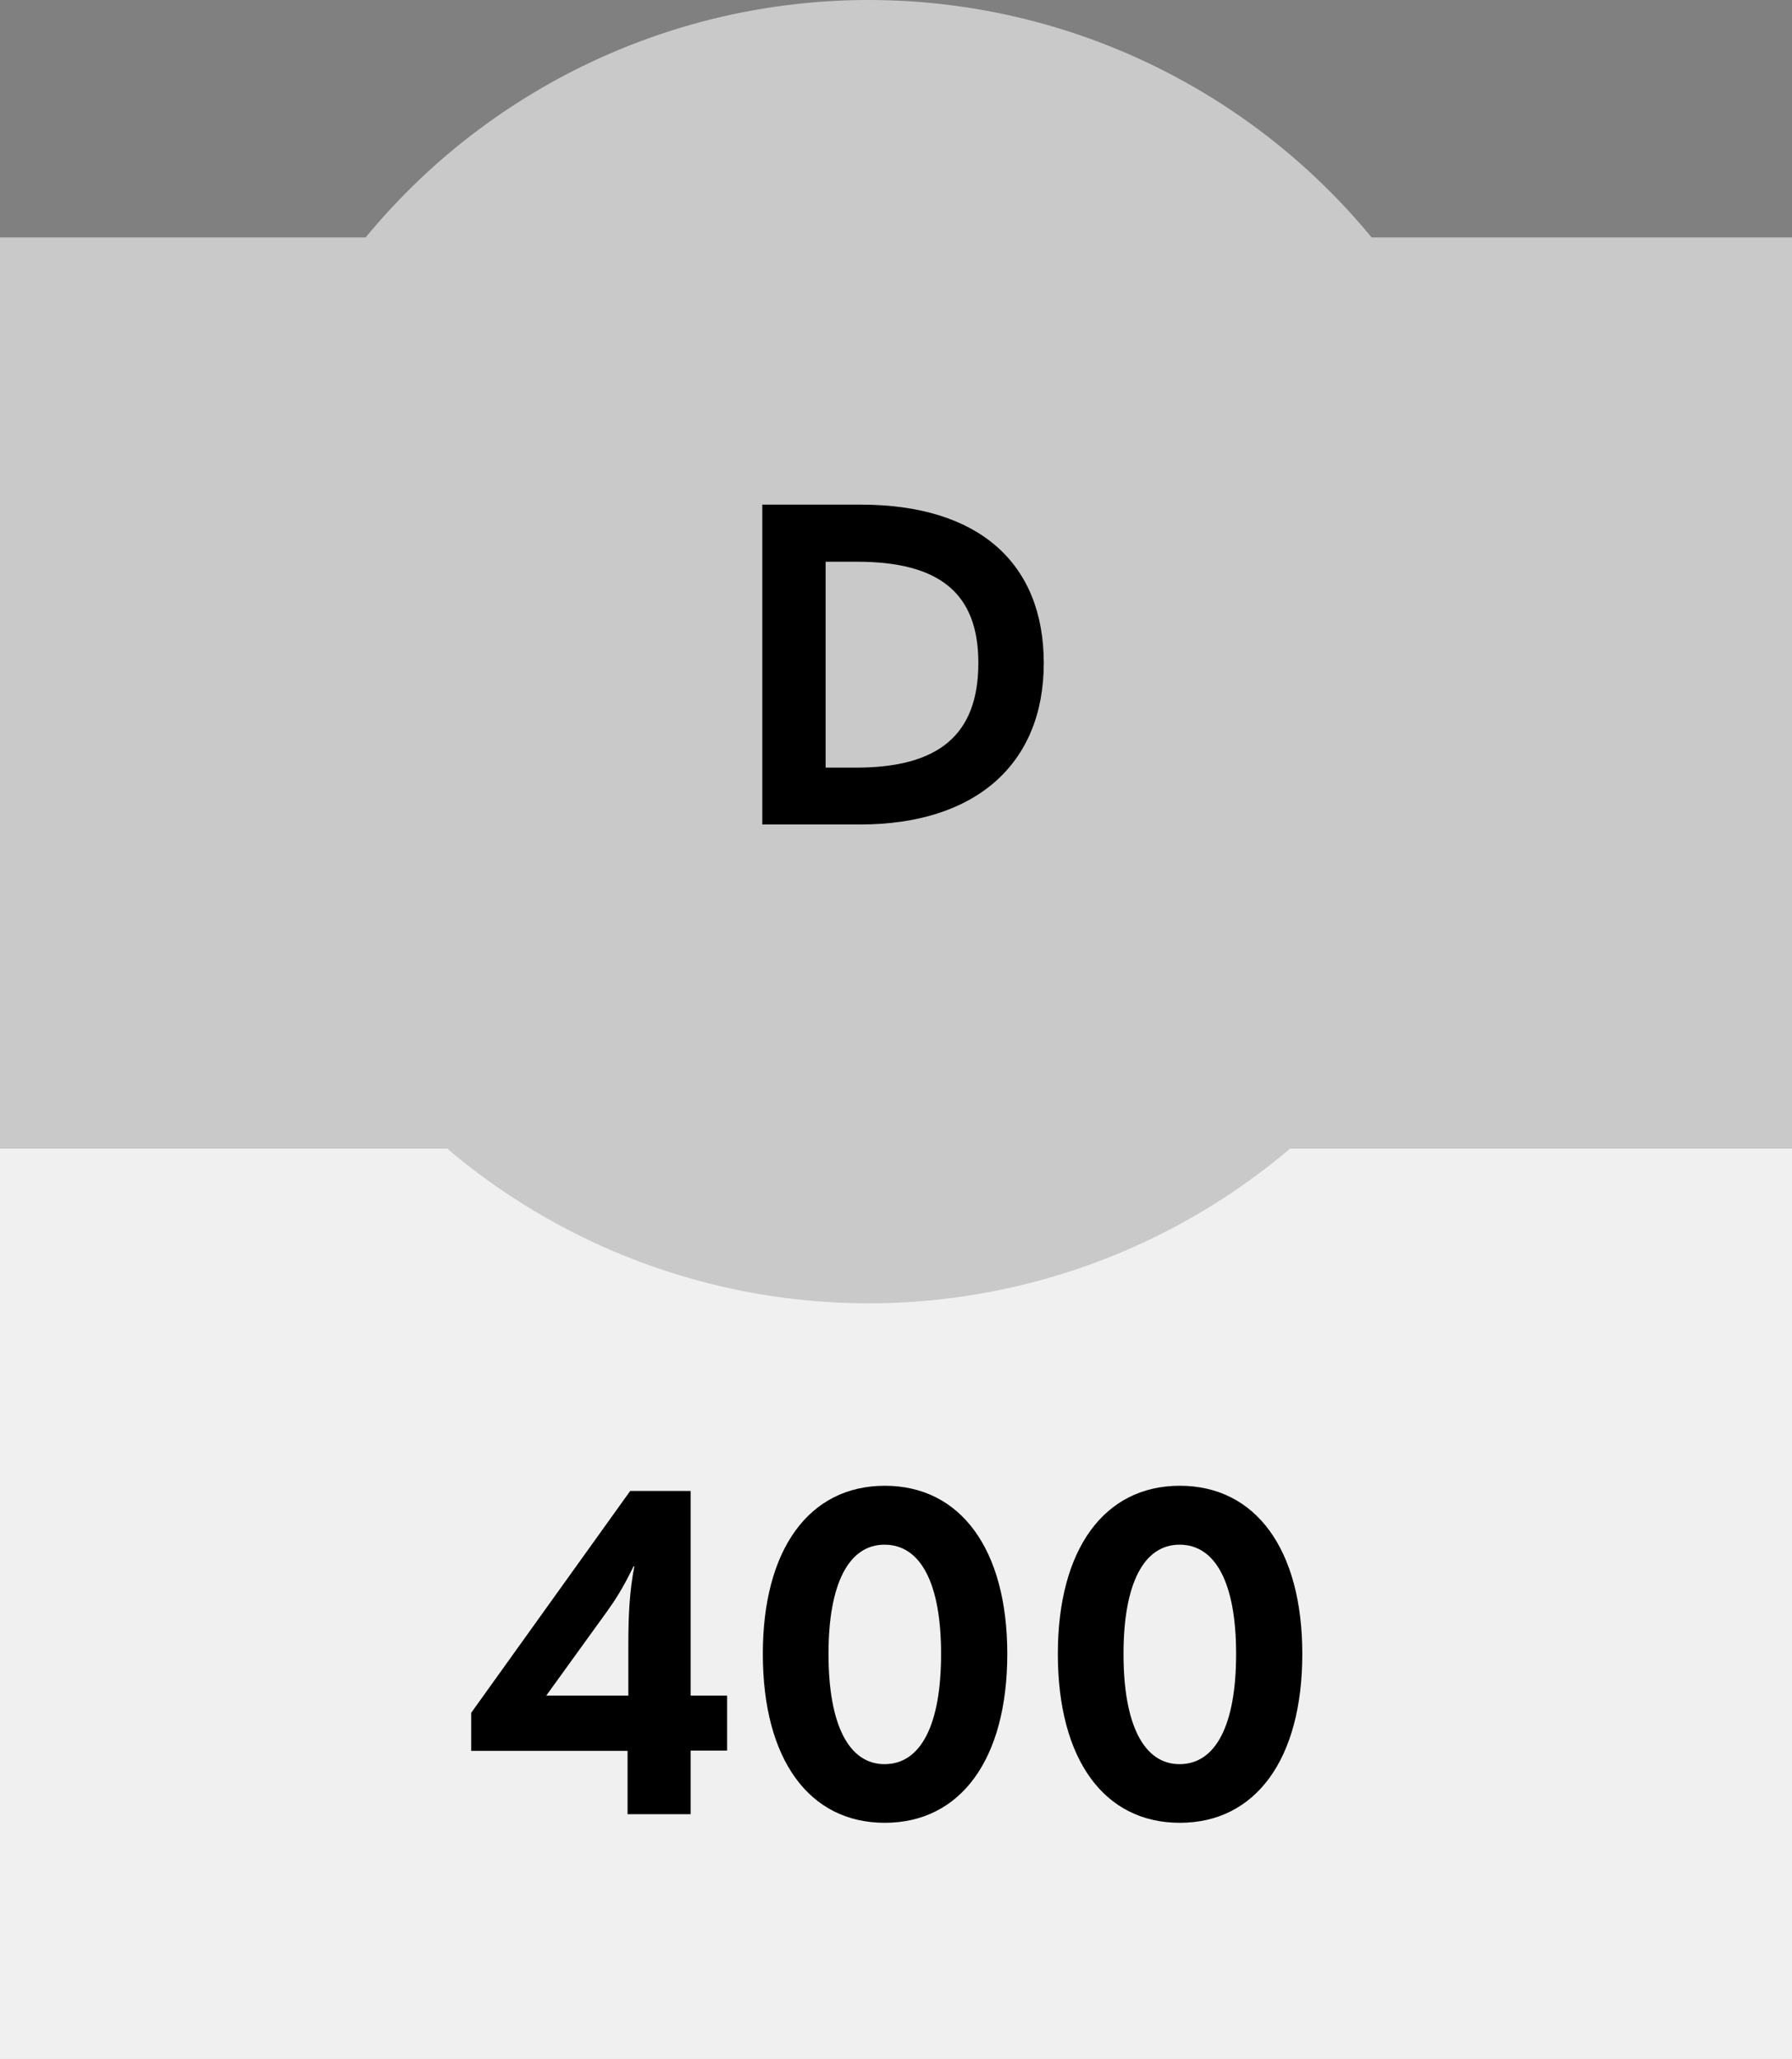
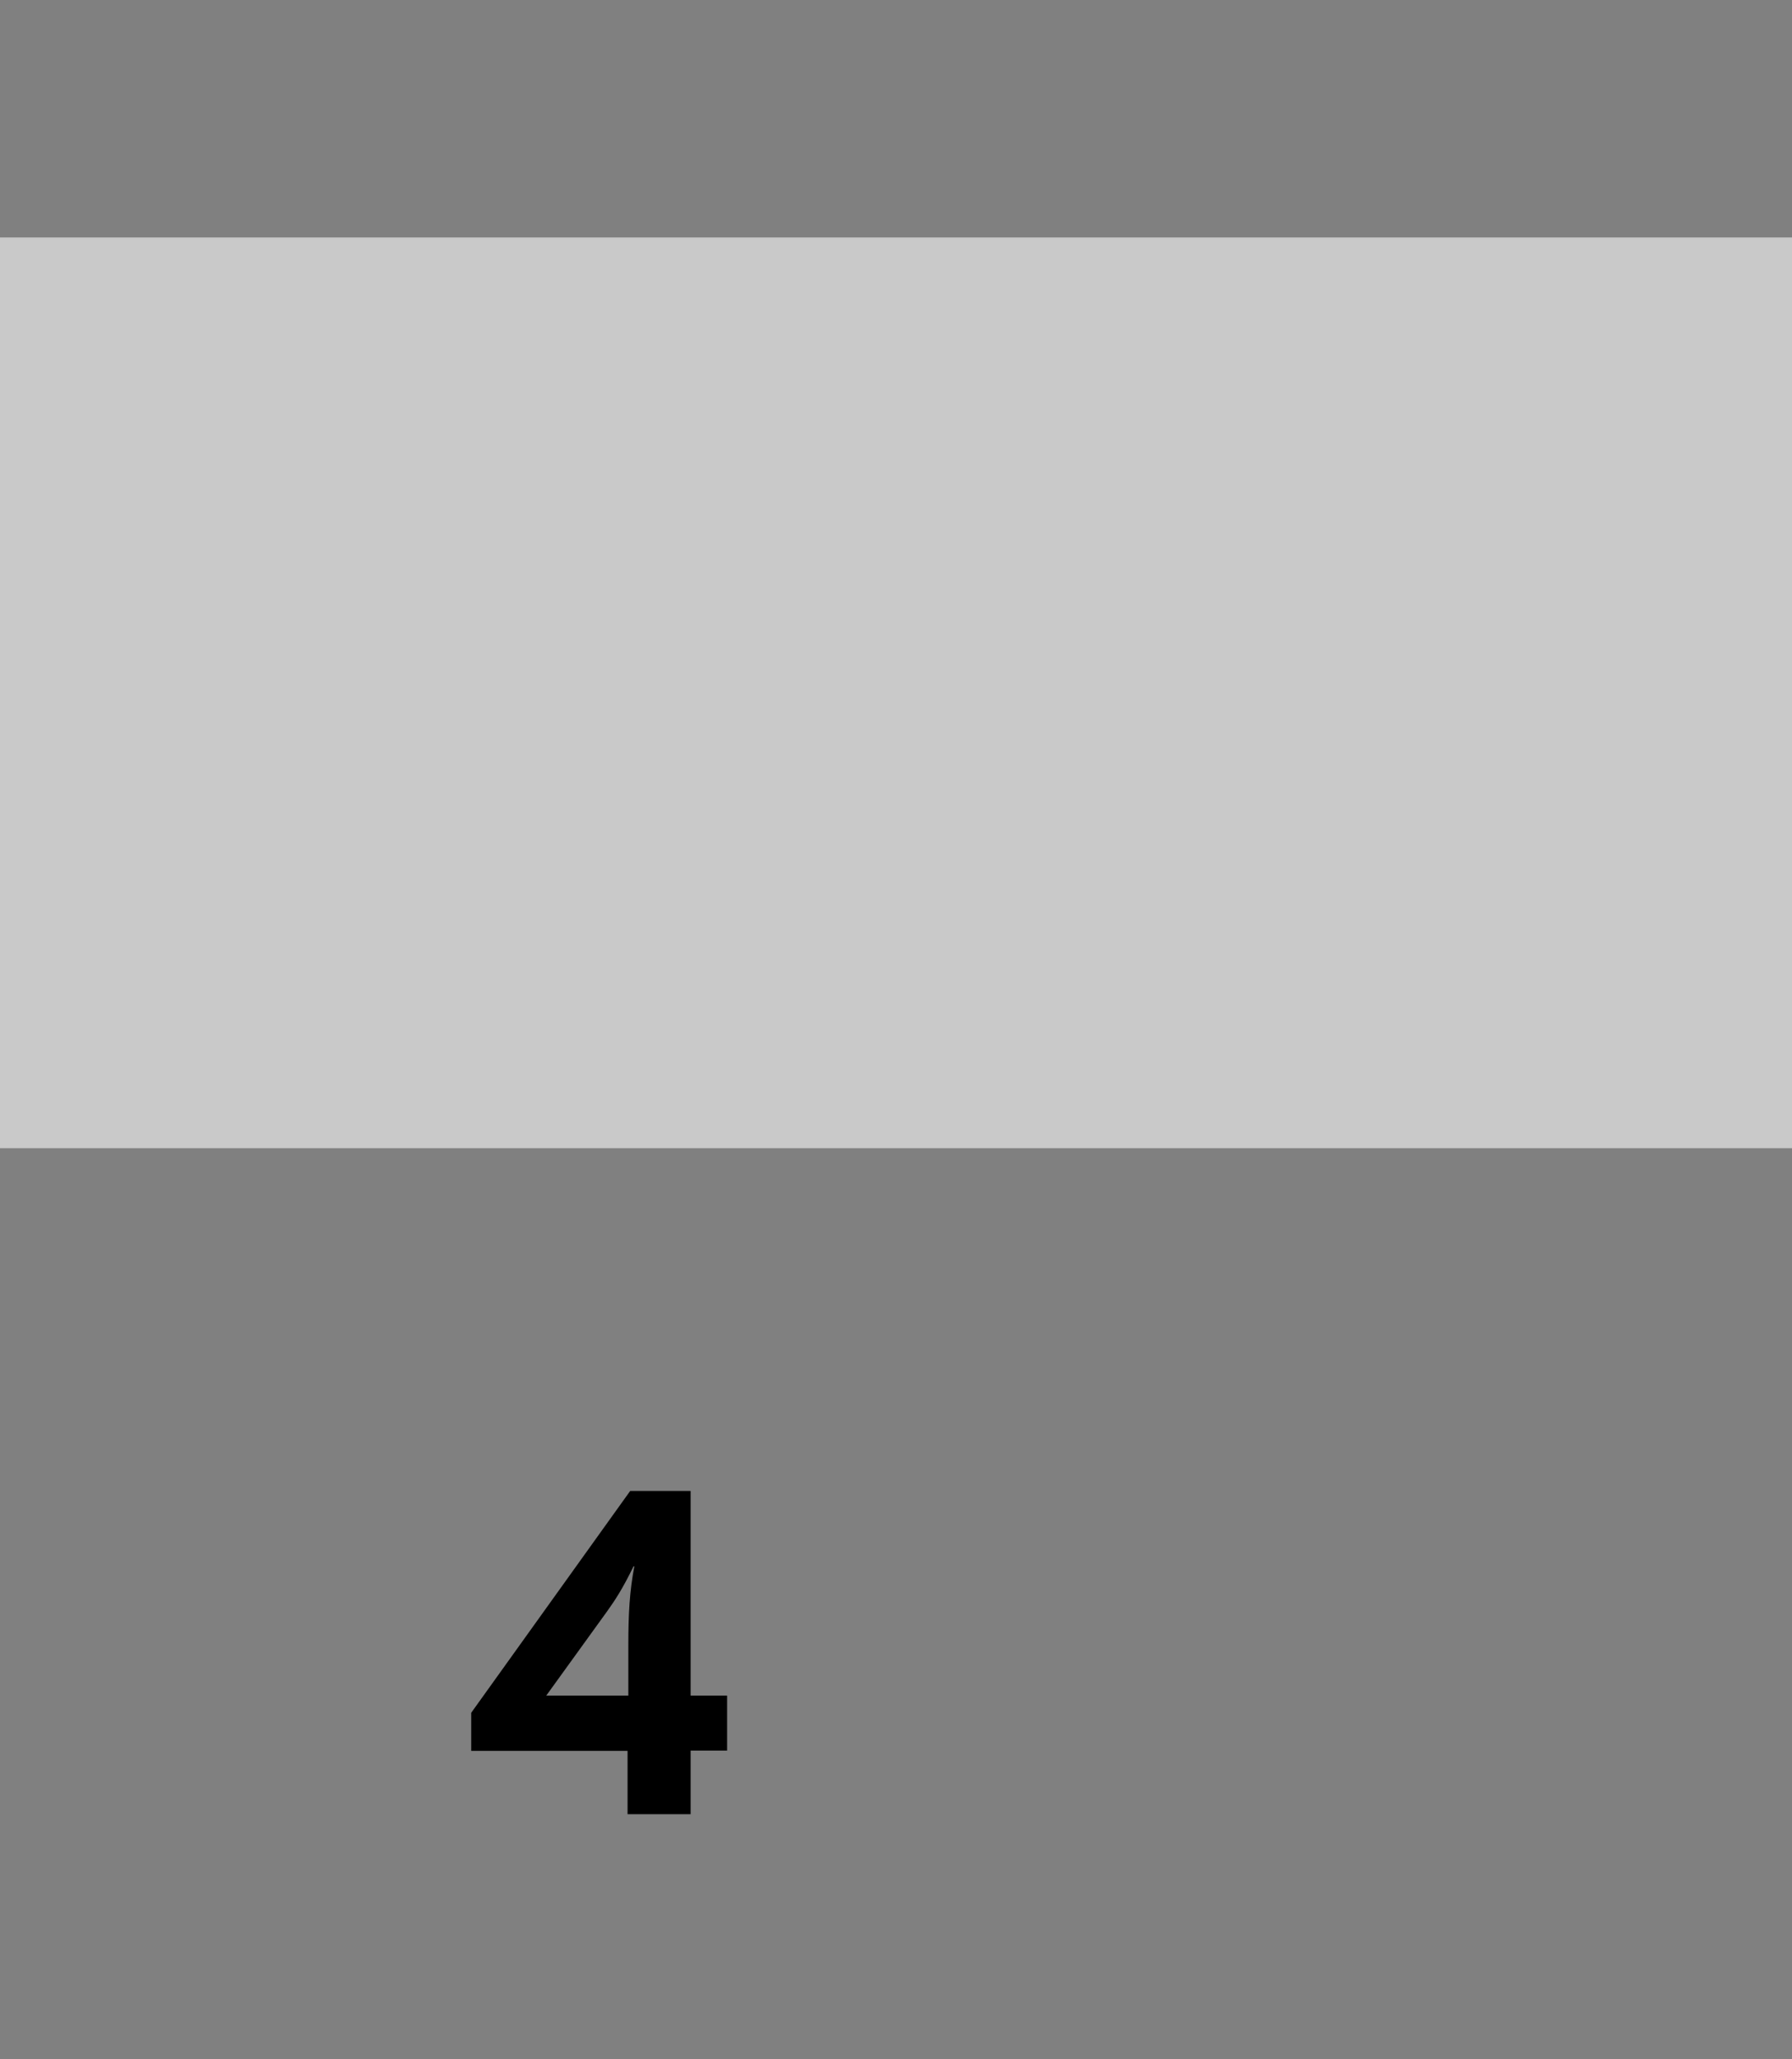
<svg xmlns="http://www.w3.org/2000/svg" version="1.1" id="Layer_1" x="0px" y="0px" viewBox="0 0 687.6 790" style="enable-background:new 0 0 687.6 790;" xml:space="preserve">
  <rect x="0" y="0" width="687.6" height="790" fill="#808080" stroke="none" />
  <style type="text/css">
	.st0{fill:#F0F0F0;}
	.st1{fill:#C9C9C9;}
</style>
-   <rect y="440.5" class="st0" width="687.6" height="349.4" />
  <g>
    <path d="M240.8,696.1v-24.4h-60v-14.6l61-85.1h23.2v78.5h14v21.1h-14v24.4H240.8z M209.6,650.5h31.5v-19.6c0-11.8,0.5-20.6,2.3-30   h-0.3c-4.3,8.8-7.1,13-10.1,17.2L209.6,650.5z" />
-     <path d="M292.7,634.5c0-40,17.7-64.5,46.8-64.5s47,24.4,47,64.5c0,40.4-17.9,64.8-47,64.8S292.7,674.9,292.7,634.5z M361.1,634.5   c0-27-7.8-41.9-21.7-41.9c-13.7,0-21.5,14.9-21.5,41.9c0,27.2,7.8,42.3,21.5,42.3C353.3,676.8,361.1,661.8,361.1,634.5z" />
-     <path d="M405.9,634.5c0-40,17.7-64.5,46.8-64.5s47,24.4,47,64.5c0,40.4-17.9,64.8-47,64.8S405.9,674.9,405.9,634.5z M474.3,634.5   c0-27-7.8-41.9-21.7-41.9c-13.7,0-21.5,14.9-21.5,41.9c0,27.2,7.8,42.3,21.5,42.3C466.5,676.8,474.3,661.8,474.3,634.5z" />
  </g>
  <rect y="91.1" class="st1" width="687.6" height="349.4" />
  <g>
-     <circle class="st1" cx="333.3" cy="250" r="250" />
-   </g>
+     </g>
  <g>
-     <path d="M292.5,316.3V193.6h37.8c45.2,0,70.2,22.4,70.2,60.8c0,38.8-26.3,61.9-70.4,61.9H292.5z M316.8,294.5h11.6   c31.7,0,47-12.5,47-40.2c0-26.7-14.9-38.8-46.6-38.8h-12V294.5z" />
-   </g>
+     </g>
</svg>